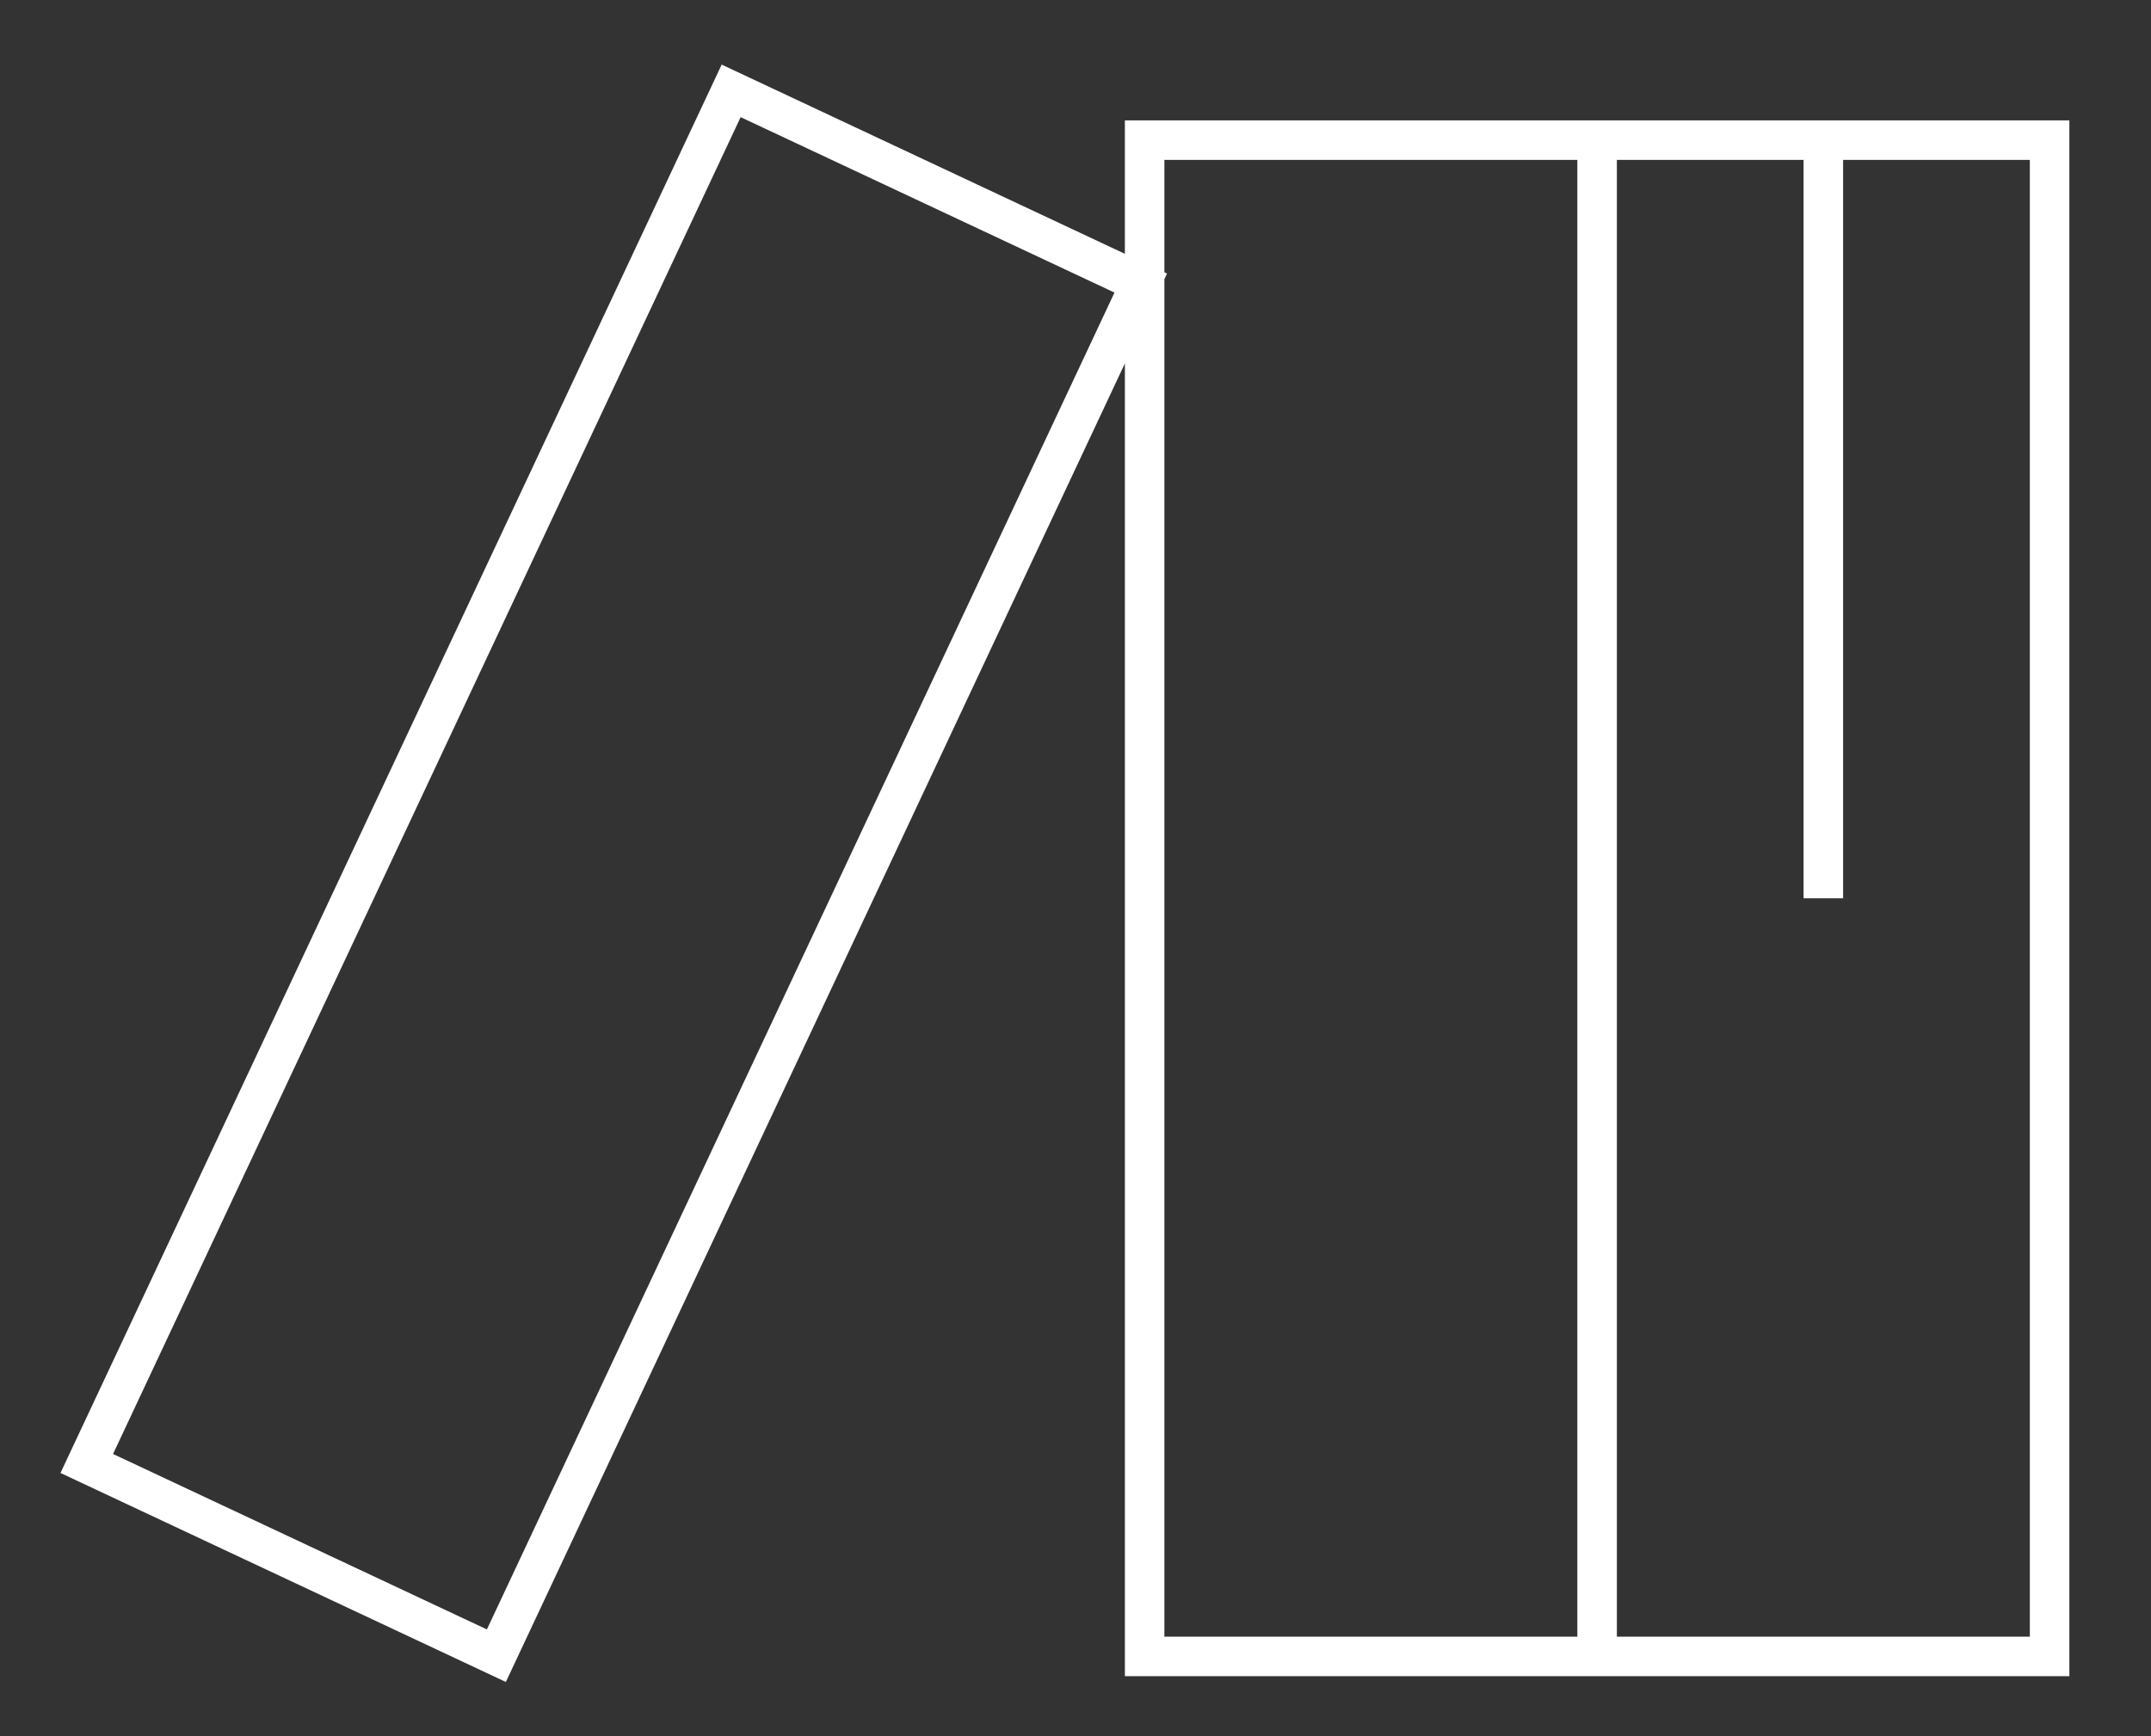
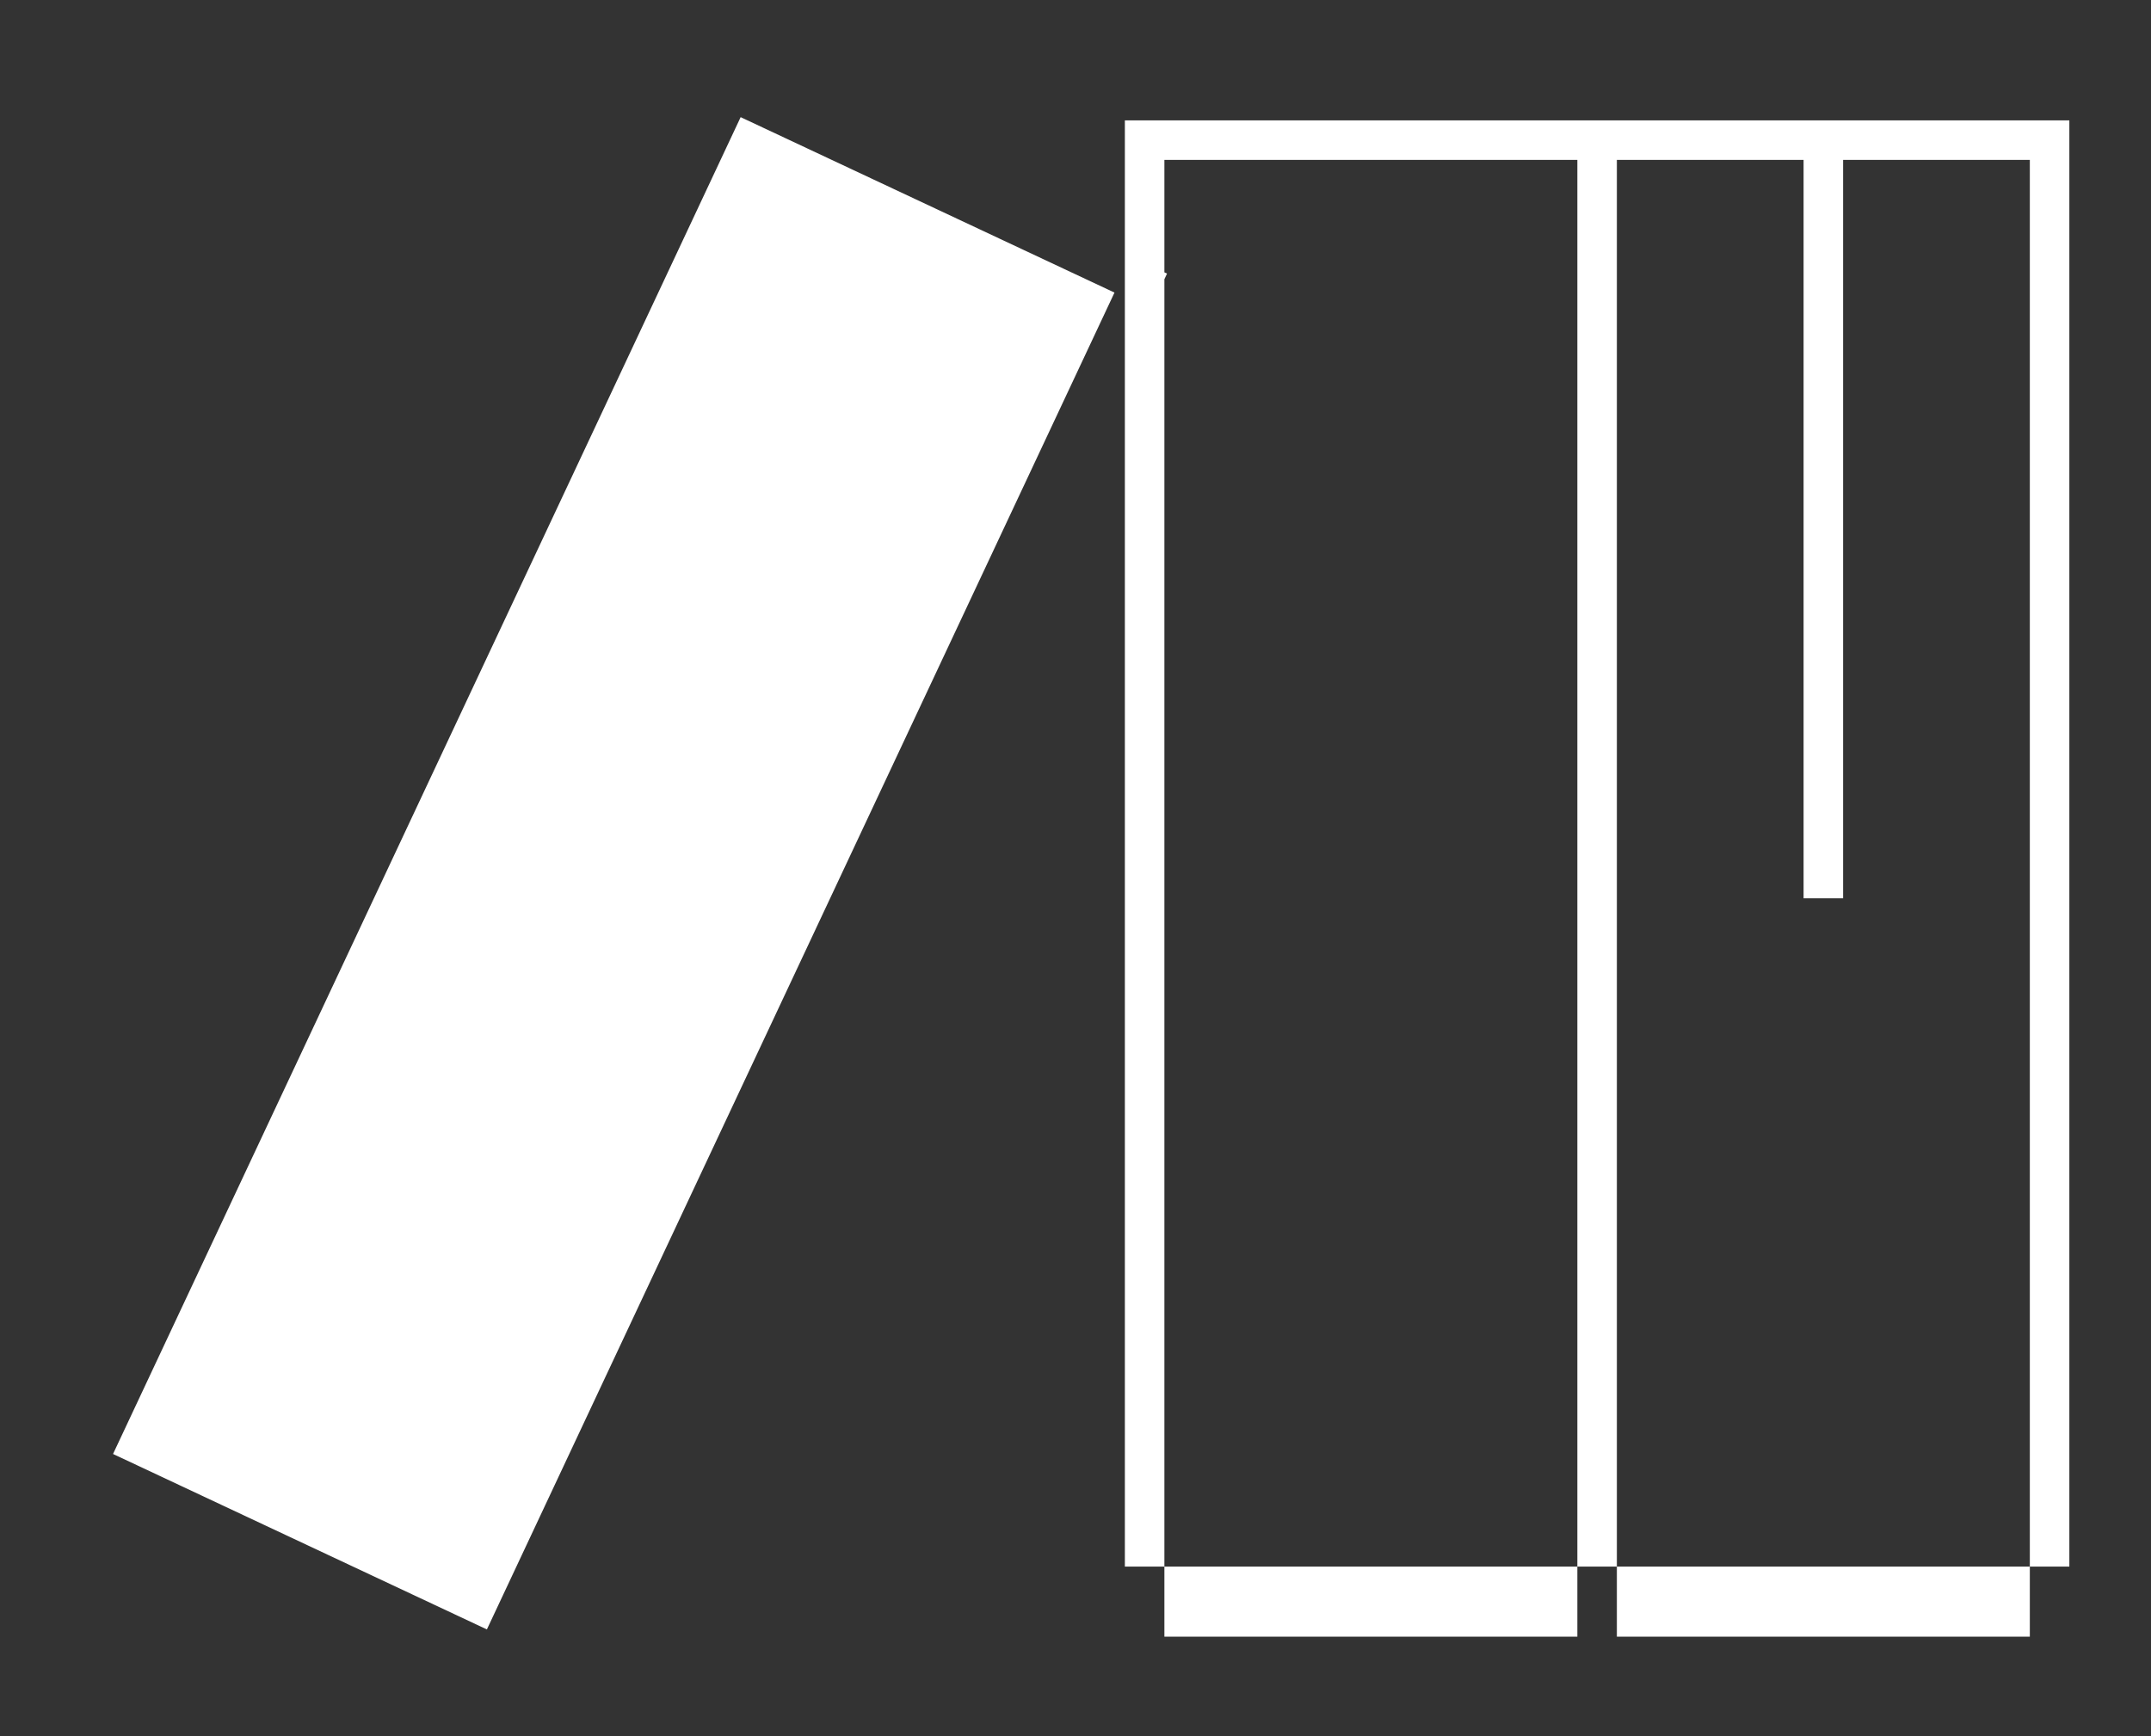
<svg xmlns="http://www.w3.org/2000/svg" xmlns:ns1="http://www.inkscape.org/namespaces/inkscape" xmlns:ns2="http://sodipodi.sourceforge.net/DTD/sodipodi-0.dtd" width="548.229" height="442.637" viewBox="0 0 145.052 117.114" version="1.1" id="svg2743" ns1:version="1.1.2 (b8e25be833, 2022-02-05)" ns2:docname="icono-literatura.svg">
  <rect x="0" y="0" width="145.052" height="117.114" fill="#333333" stroke="none" />
  <ns2:namedview id="namedview2745" pagecolor="#505050" bordercolor="#eeeeee" borderopacity="1" ns1:pageshadow="0" ns1:pageopacity="0" ns1:pagecheckerboard="0" ns1:document-units="mm" showgrid="false" fit-margin-top="5" fit-margin-left="3" fit-margin-right="3" fit-margin-bottom="1" units="px" ns1:zoom="1.0469406" ns1:cx="176.22776" ns1:cy="263.62527" ns1:window-width="1920" ns1:window-height="1017" ns1:window-x="-8" ns1:window-y="-8" ns1:window-maximized="1" ns1:current-layer="layer1" />
  <defs id="defs2740" />
  <g ns1:label="Capa 1" ns1:groupmode="layer" id="layer1" transform="translate(-35.853,-51.767)">
-     <path d="M 172.734,162.155 H 144.886 V 62.552 h 12.591 V 112.353 h 2.665 V 62.552 h 12.592 z m -30.513,0 h -27.848 V 70.6 l 0.178,-0.38 -0.178,-0.084 v -7.585 h 27.848 z M 68.686,161.665 43.476,149.832 85.798,59.668 111.008,71.5 Z M 144.886,59.887 h -2.665 -30.513 v 8.999 L 84.519,56.123 39.932,151.112 69.965,165.209 111.709,76.278 v 88.542 h 30.513 2.665 30.513 V 59.887 Z" style="display:inline;fill:#ffffff;fill-opacity:1;fill-rule:nonzero;stroke:none;stroke-width:0.333" id="path57" />
+     <path d="M 172.734,162.155 H 144.886 V 62.552 h 12.591 V 112.353 h 2.665 V 62.552 h 12.592 z m -30.513,0 h -27.848 V 70.6 l 0.178,-0.38 -0.178,-0.084 v -7.585 h 27.848 z M 68.686,161.665 43.476,149.832 85.798,59.668 111.008,71.5 Z M 144.886,59.887 h -2.665 -30.513 v 8.999 v 88.542 h 30.513 2.665 30.513 V 59.887 Z" style="display:inline;fill:#ffffff;fill-opacity:1;fill-rule:nonzero;stroke:none;stroke-width:0.333" id="path57" />
  </g>
</svg>